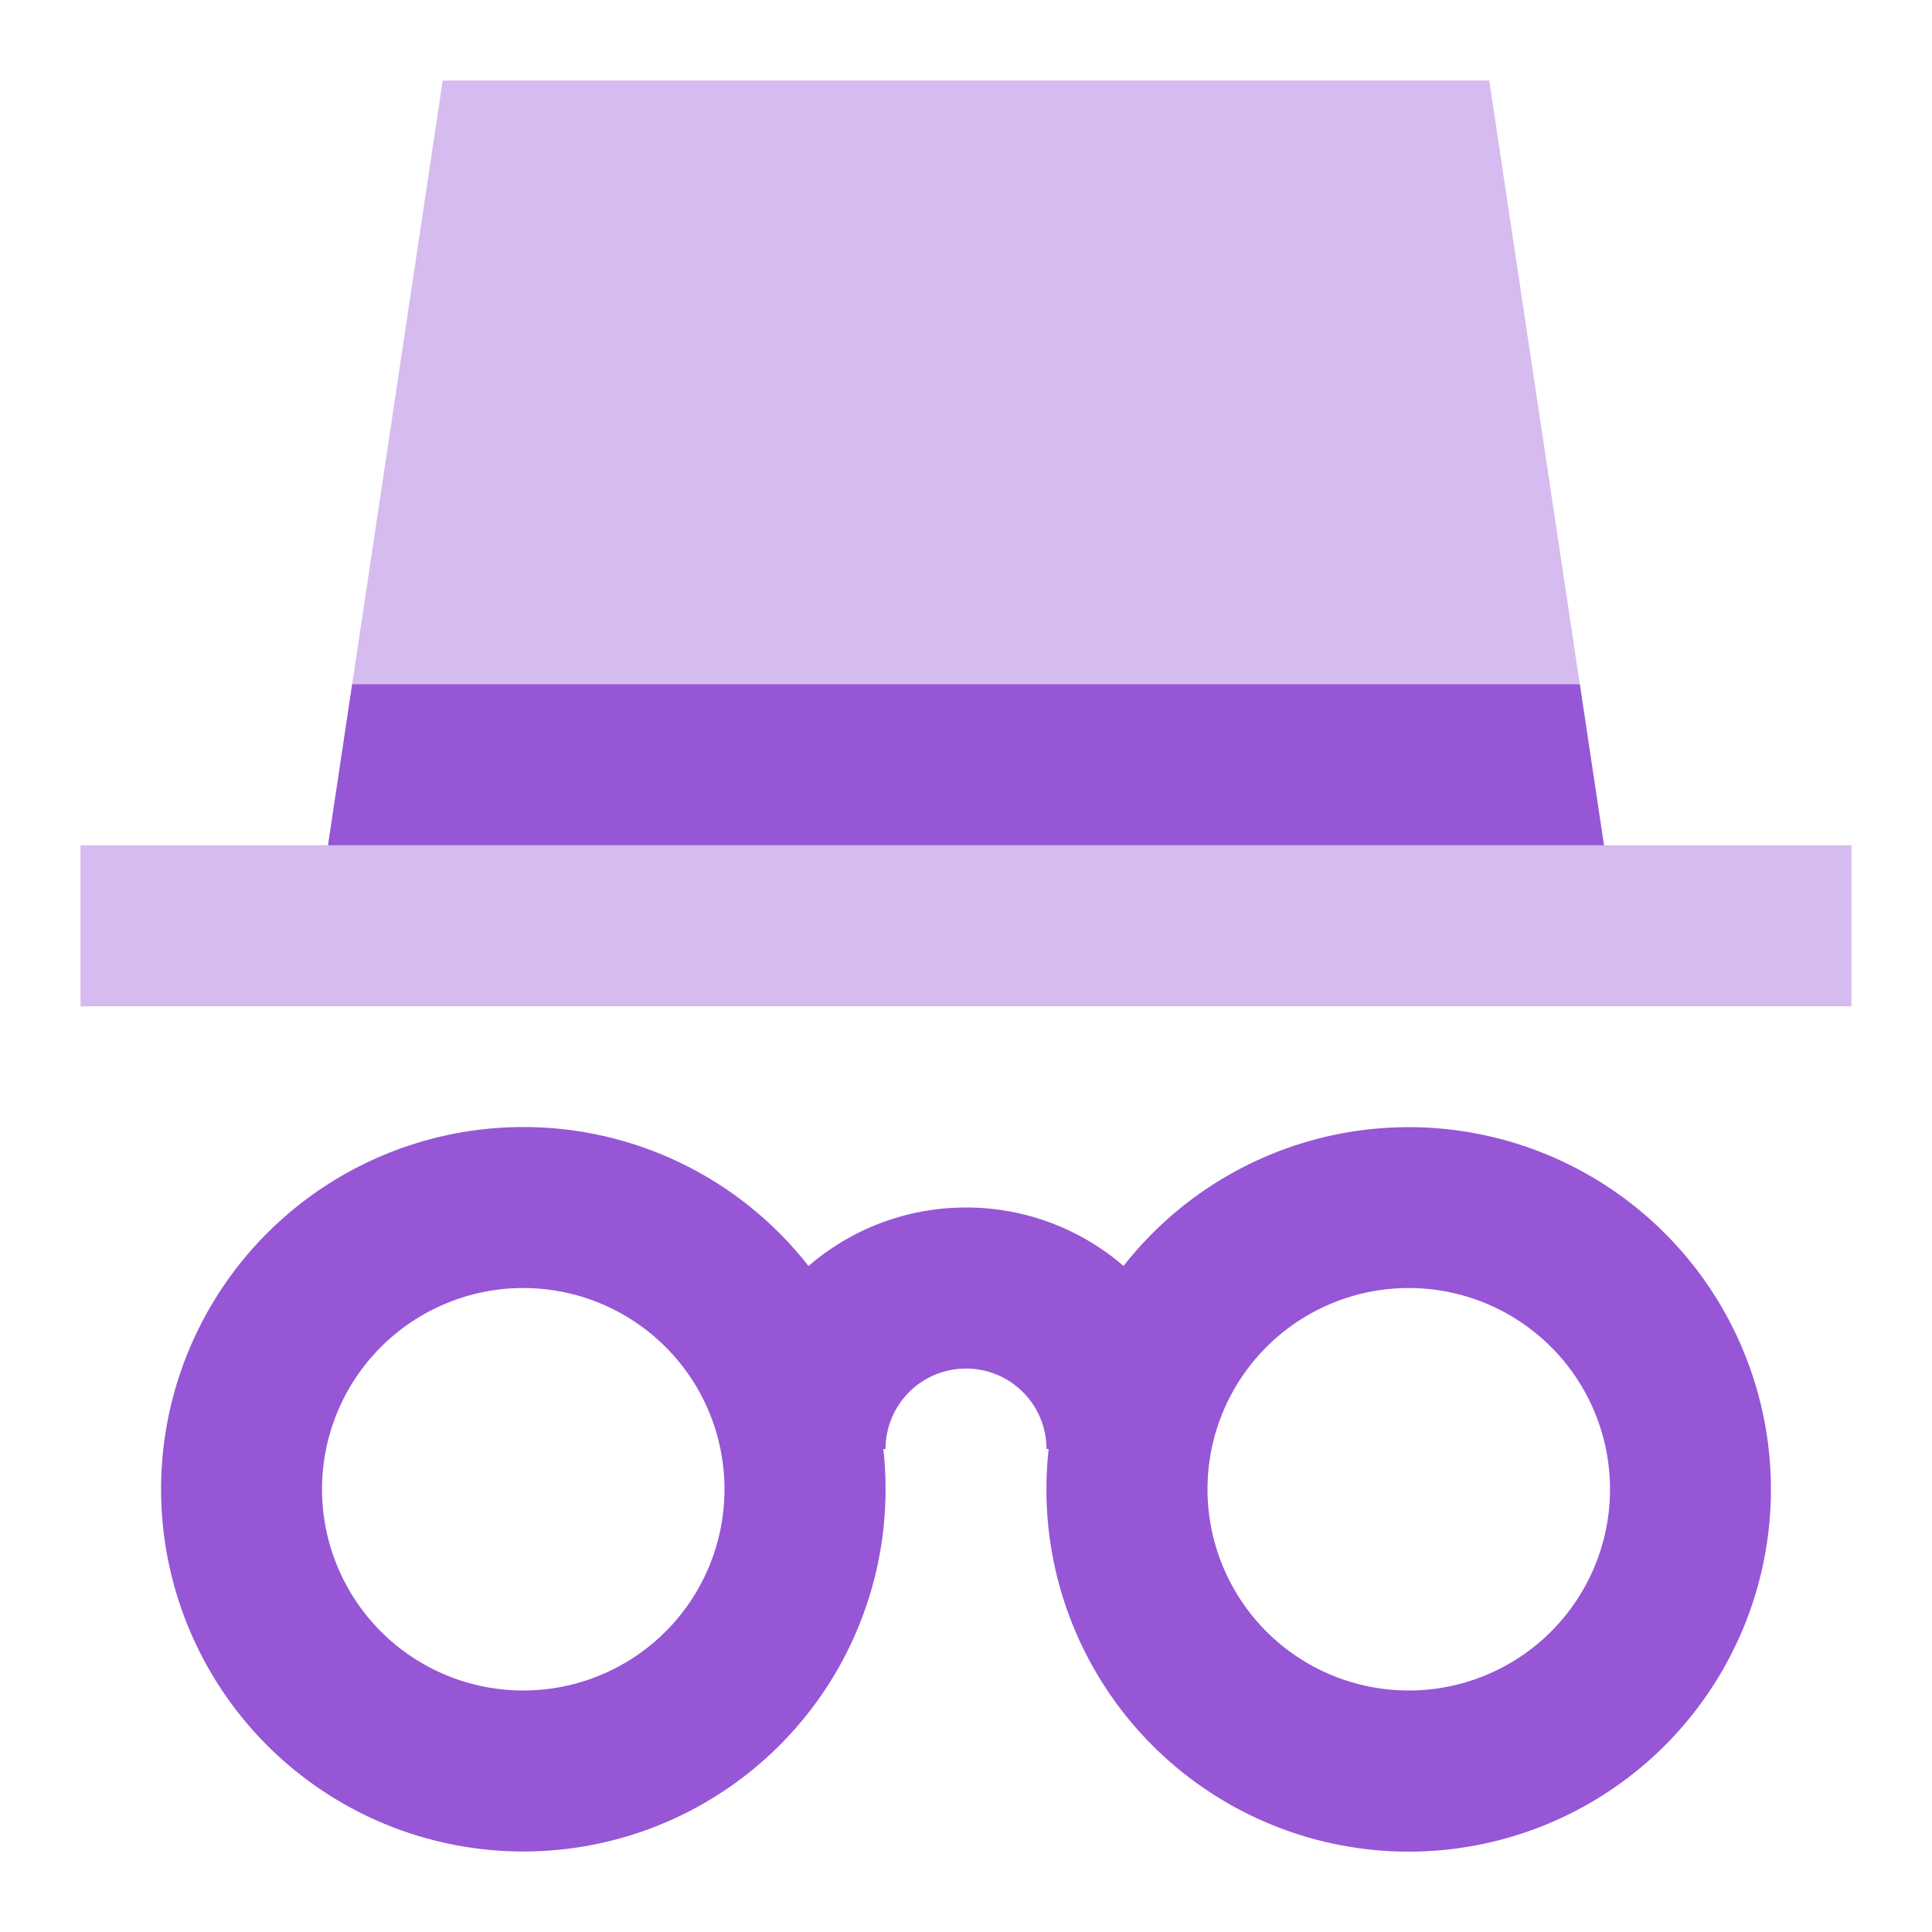
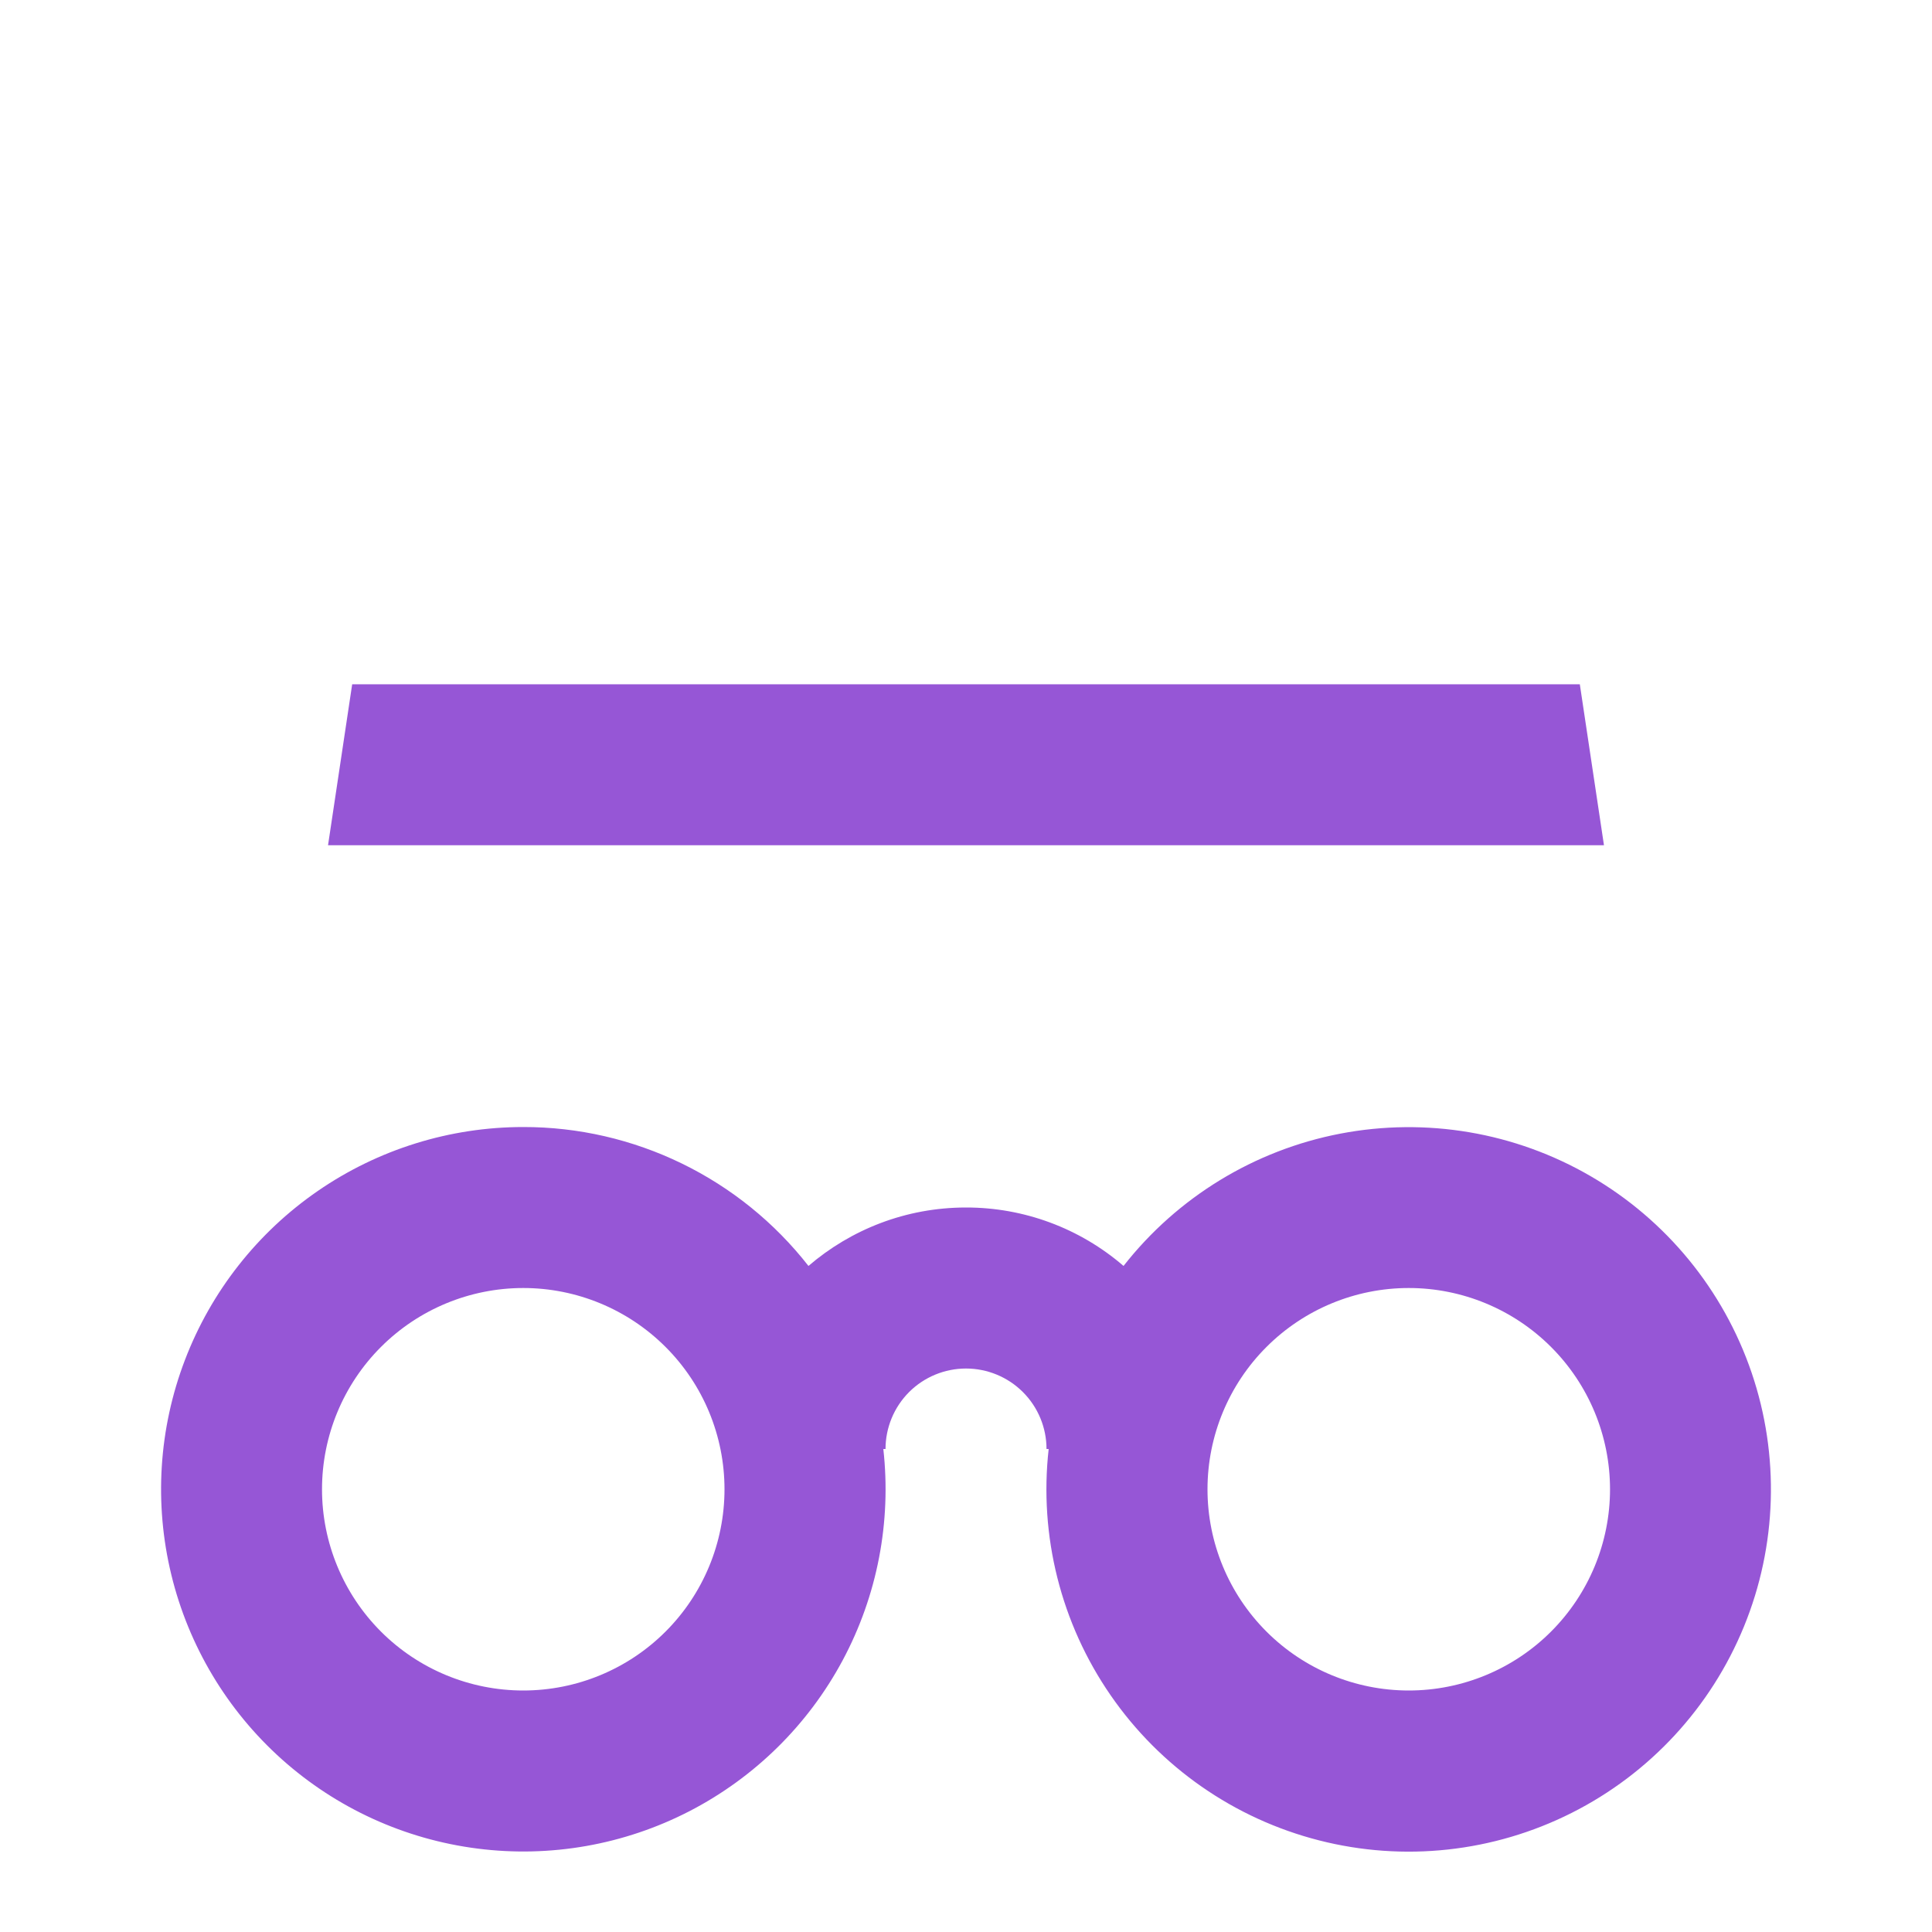
<svg xmlns="http://www.w3.org/2000/svg" width="52" height="52" viewBox="0 0 52 52" fill="none">
-   <path fill-rule="evenodd" clip-rule="evenodd" d="M43.171 22.75H49.833V27.084H2.167V22.75H8.829L11.916 2.167H40.083L43.171 22.75Z" fill="#D5BBEF" />
  <path fill-rule="evenodd" clip-rule="evenodd" d="M43.171 22.75L42.521 18.417H9.479L8.829 22.75H43.171ZM8.667 40.084C8.667 38.647 9.238 37.269 10.253 36.254C11.269 35.238 12.647 34.667 14.084 34.667C15.52 34.667 16.898 35.238 17.914 36.254C18.93 37.269 19.5 38.647 19.5 40.084C19.5 41.52 18.93 42.898 17.914 43.914C16.898 44.93 15.52 45.5 14.084 45.5C12.647 45.5 11.269 44.93 10.253 43.914C9.238 42.898 8.667 41.52 8.667 40.084ZM14.084 30.334C12.109 30.334 10.181 30.934 8.555 32.054C6.929 33.174 5.681 34.761 4.977 36.606C4.272 38.451 4.145 40.466 4.611 42.384C5.077 44.303 6.114 46.035 7.586 47.352C9.058 48.668 10.895 49.506 12.854 49.755C14.812 50.005 16.8 49.654 18.555 48.749C20.31 47.843 21.749 46.427 22.681 44.686C23.613 42.945 23.994 40.963 23.775 39H23.834C23.834 38.426 24.062 37.875 24.468 37.468C24.875 37.062 25.426 36.834 26 36.834C26.575 36.834 27.126 37.062 27.532 37.468C27.939 37.875 28.167 38.426 28.167 39H28.225C27.963 41.339 28.555 43.693 29.893 45.629C31.23 47.565 33.223 48.952 35.503 49.534C37.783 50.117 40.196 49.854 42.298 48.796C44.4 47.739 46.048 45.956 46.939 43.778C47.83 41.6 47.903 39.173 47.145 36.946C46.386 34.718 44.848 32.84 42.814 31.658C40.779 30.475 38.386 30.069 36.075 30.512C33.764 30.956 31.692 32.221 30.24 34.073C29.062 33.056 27.557 32.498 26 32.5C24.38 32.5 22.9 33.094 21.76 34.073C20.849 32.907 19.684 31.965 18.354 31.317C17.024 30.669 15.563 30.332 14.084 30.334ZM32.5 40.084C32.5 38.647 33.071 37.269 34.087 36.254C35.103 35.238 36.48 34.667 37.917 34.667C39.353 34.667 40.731 35.238 41.747 36.254C42.763 37.269 43.334 38.647 43.334 40.084C43.334 41.52 42.763 42.898 41.747 43.914C40.731 44.93 39.353 45.5 37.917 45.5C36.48 45.5 35.103 44.93 34.087 43.914C33.071 42.898 32.5 41.52 32.5 40.084Z" fill="#9656D6" />
</svg>